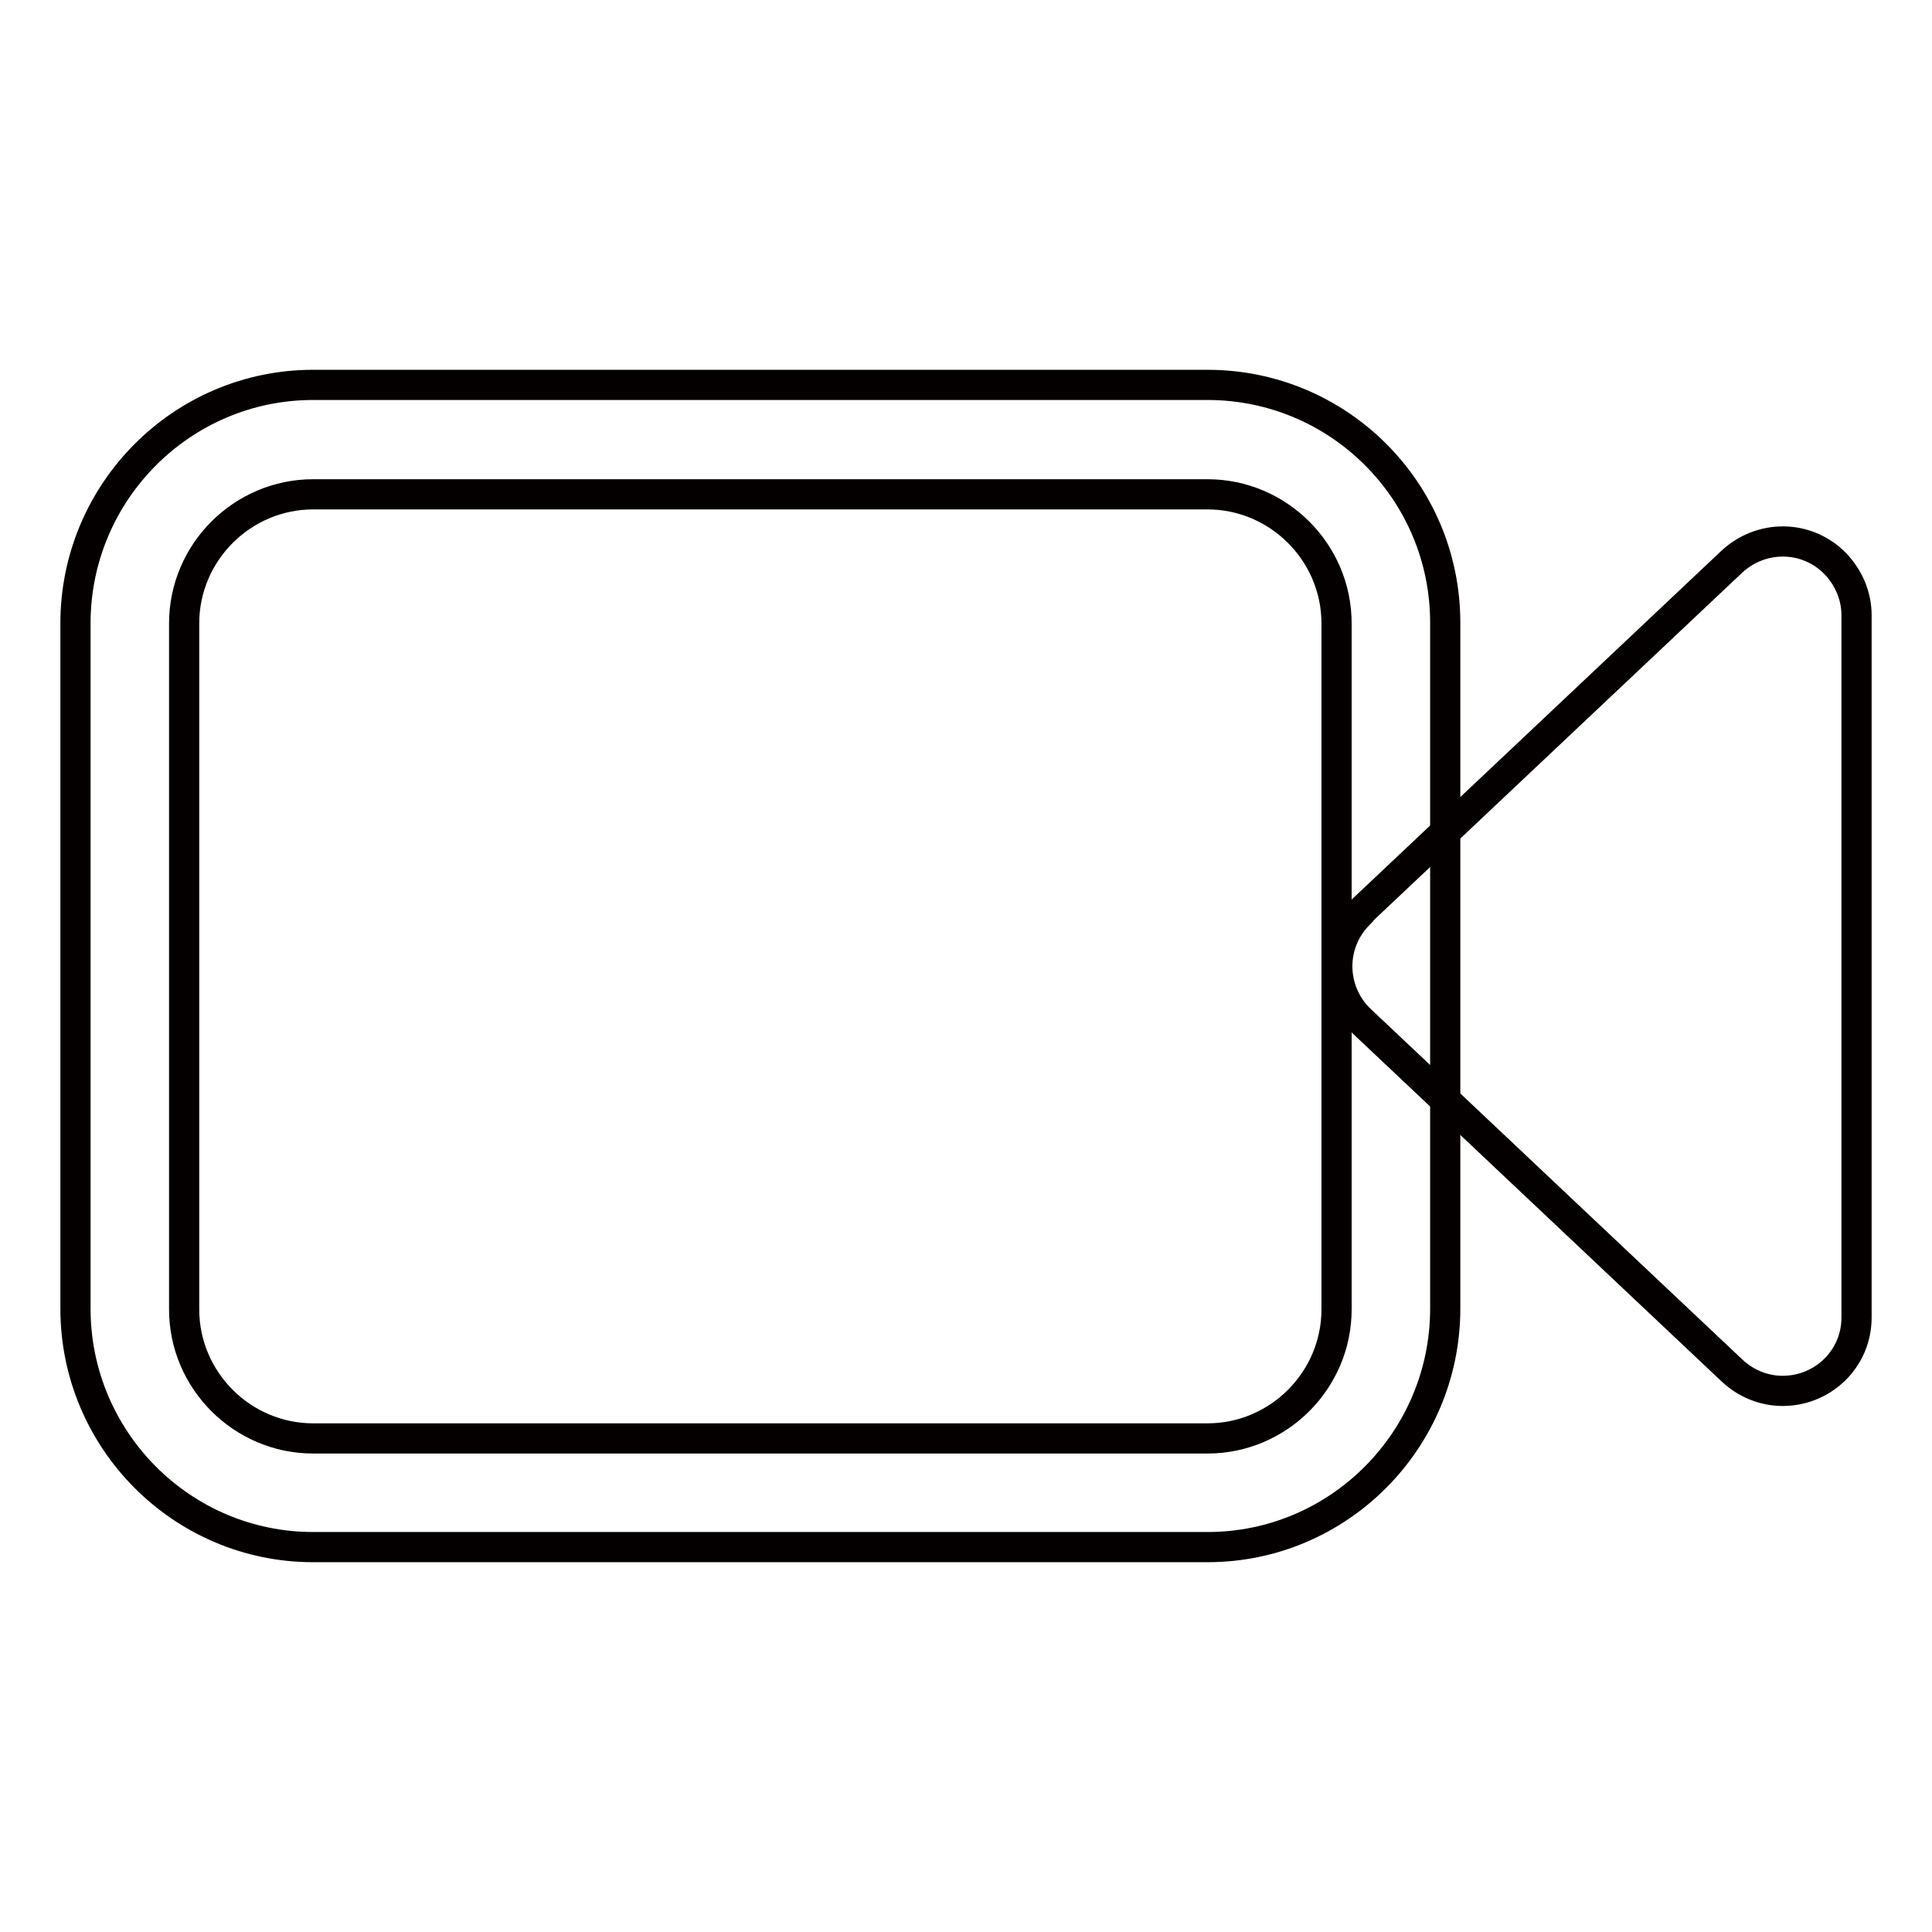
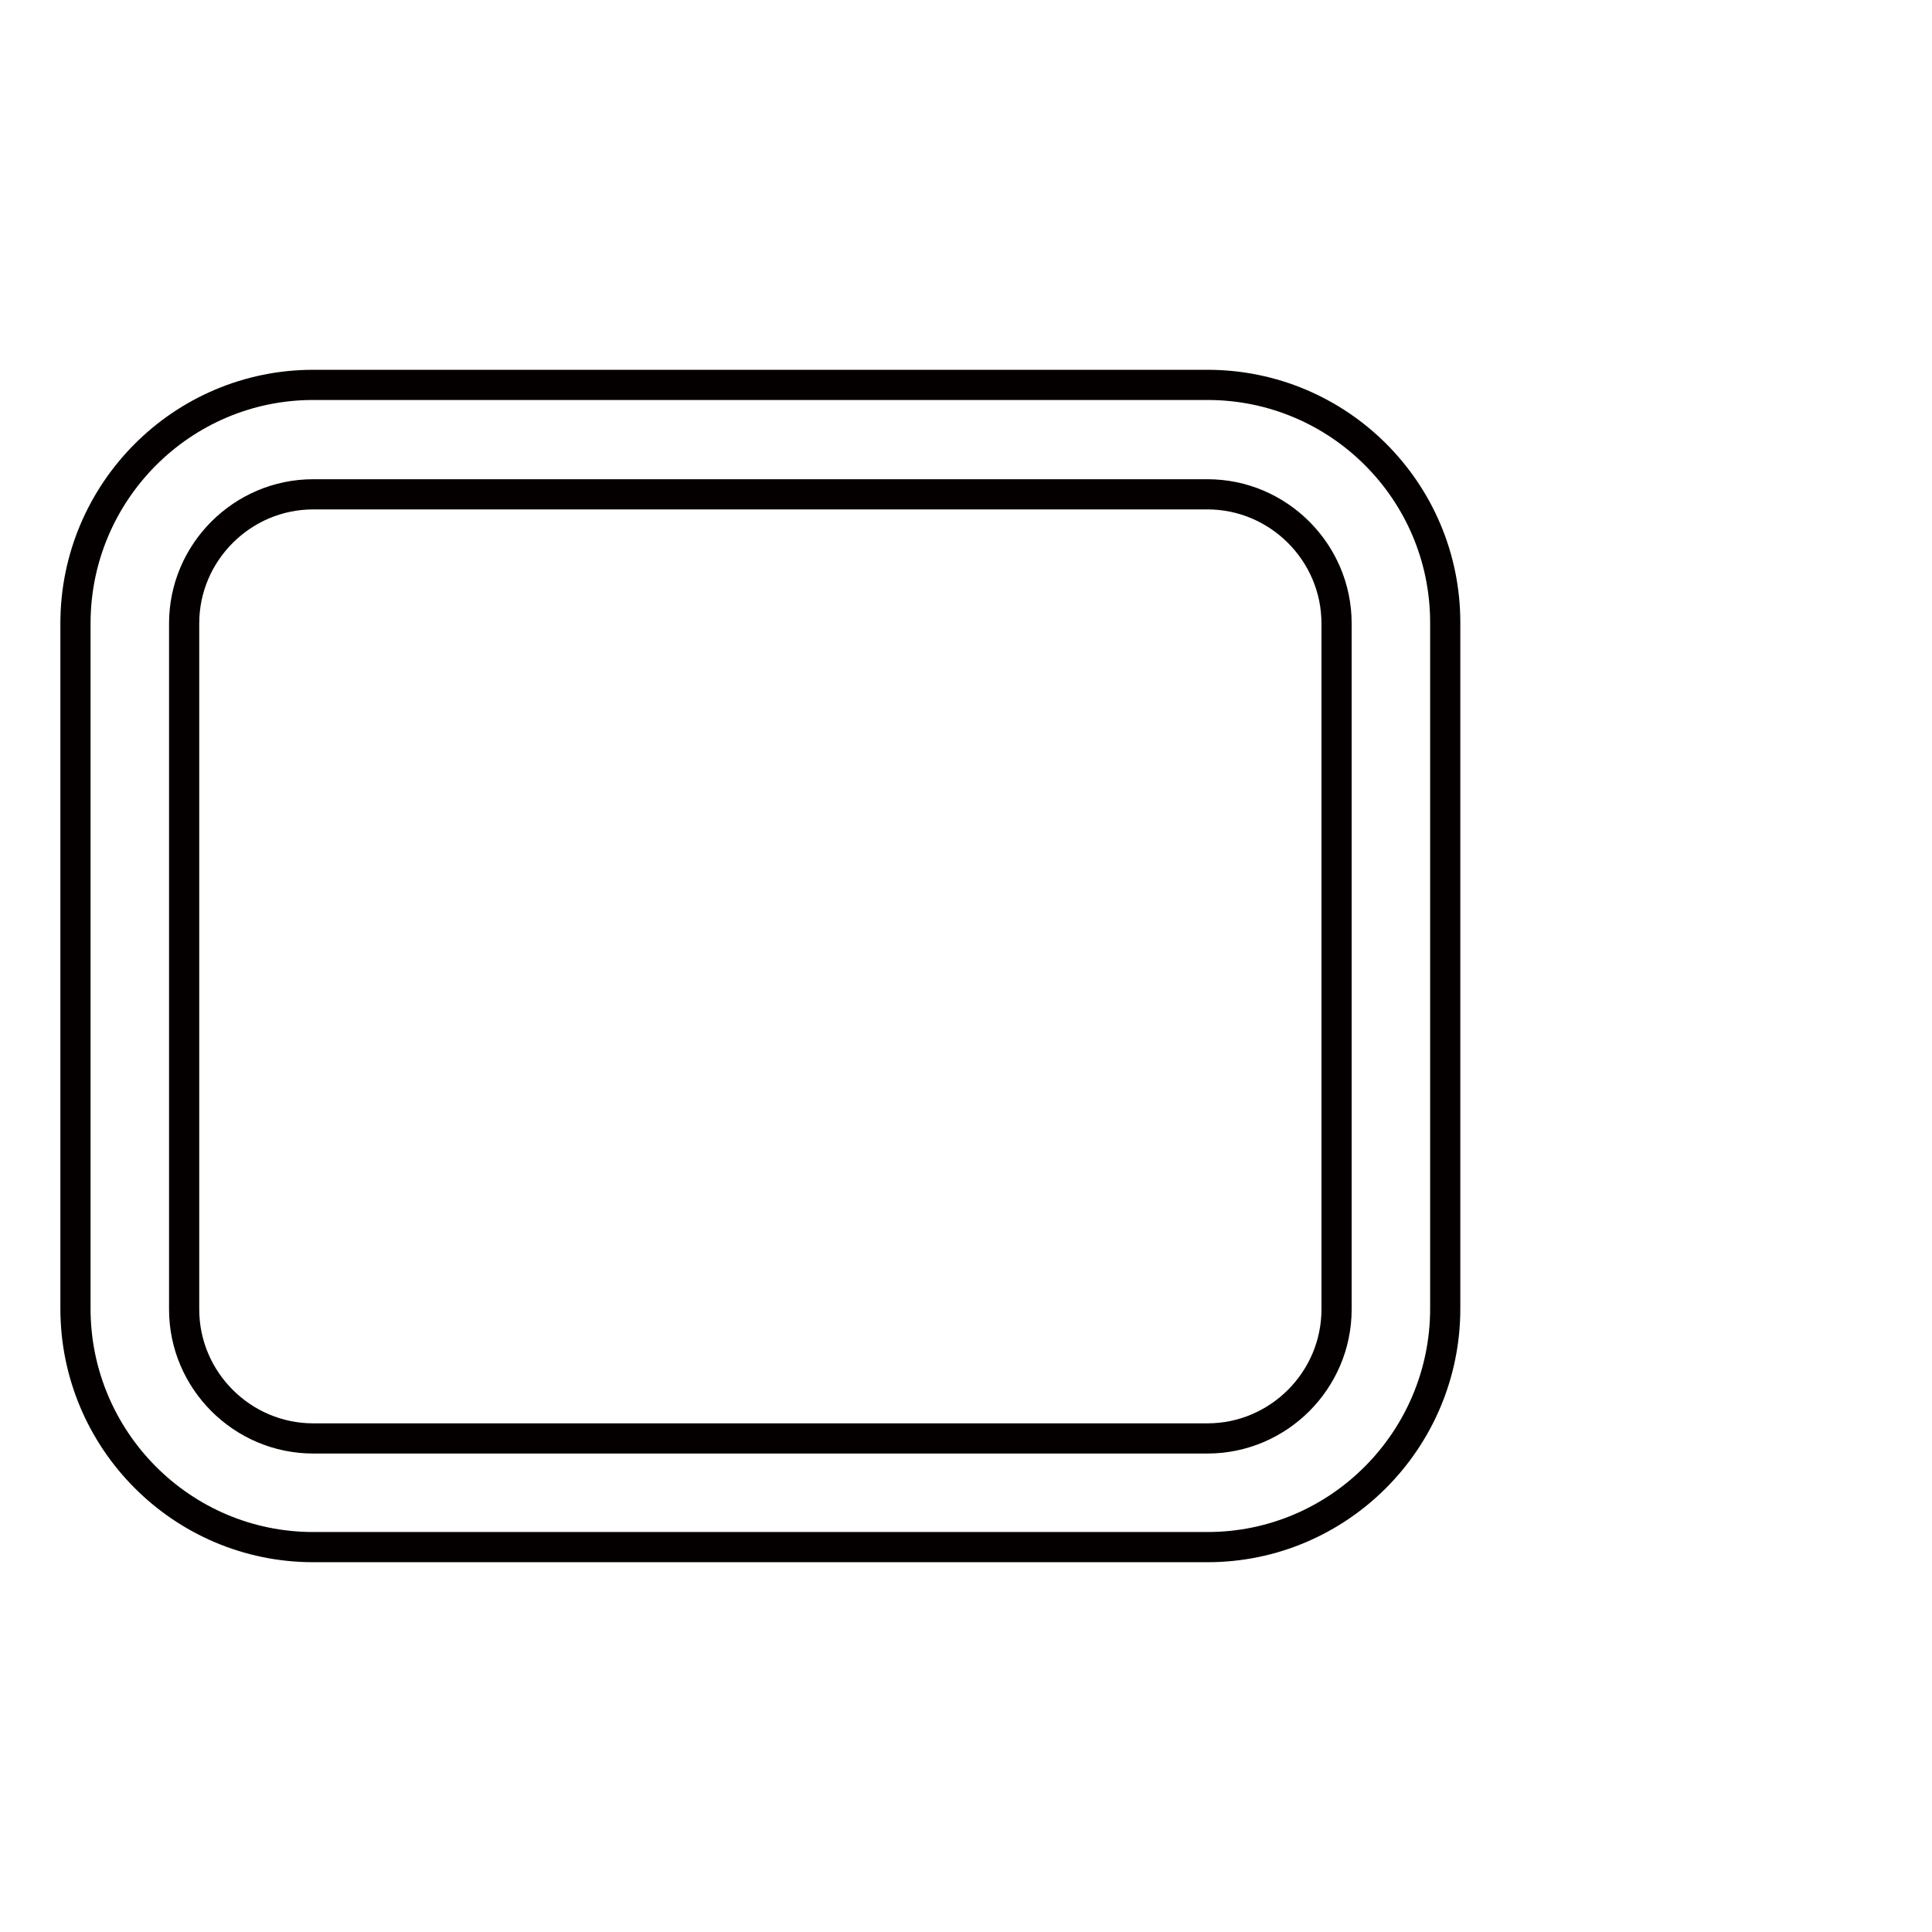
<svg xmlns="http://www.w3.org/2000/svg" version="1.1" x="0px" y="0px" viewBox="0 0 256 256" enable-background="new 0 0 256 256" xml:space="preserve">
  <g>
    <path stroke-width="4" fill-opacity="0" stroke="#040000" d="M160,205H41.5C24.1,205,10,190.8,10,173.4l0,0V82.6C10,65.2,24.1,51,41.5,51l0,0H160 c17.4,0,31.5,14.1,31.5,31.5l0,0v90.9C191.5,190.8,177.4,205,160,205L160,205z M41.5,65.5c-9.4,0-17.1,7.7-17.1,17.1v90.9 c0,9.4,7.7,17.1,17.1,17.1l0,0H160c9.4,0,17.1-7.7,17.1-17.1l0,0V82.6c0-9.4-7.7-17.1-17.1-17.1l0,0H41.5z" />
-     <path stroke-width="4" fill-opacity="0" stroke="#040000" d="M246,81.5v93.1c0,5.4-4.4,9.7-9.8,9.7c-2.5,0-4.9-1-6.7-2.7L180.1,135c-3.8-3.8-3.9-9.9-0.1-13.8 c0-0.1,0.1-0.1,0.1-0.2l49.3-46.5c3.9-3.7,10-3.7,13.8,0.2C245,76.6,246,79,246,81.5z" />
  </g>
</svg>